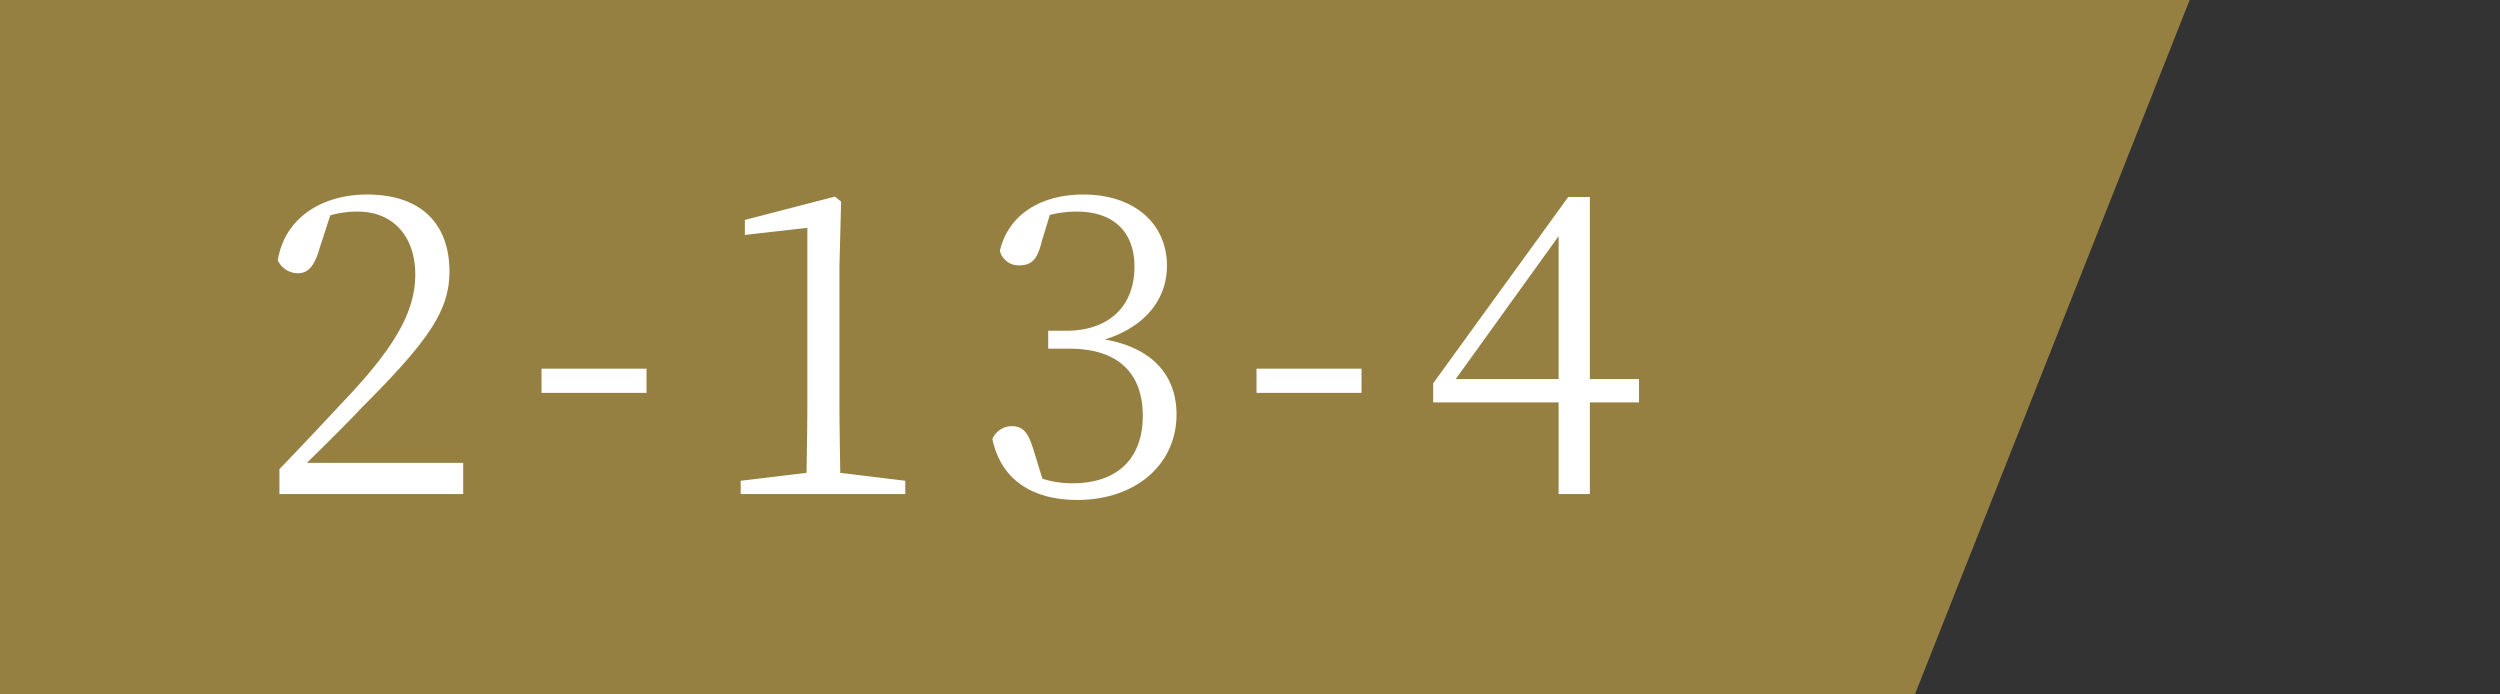
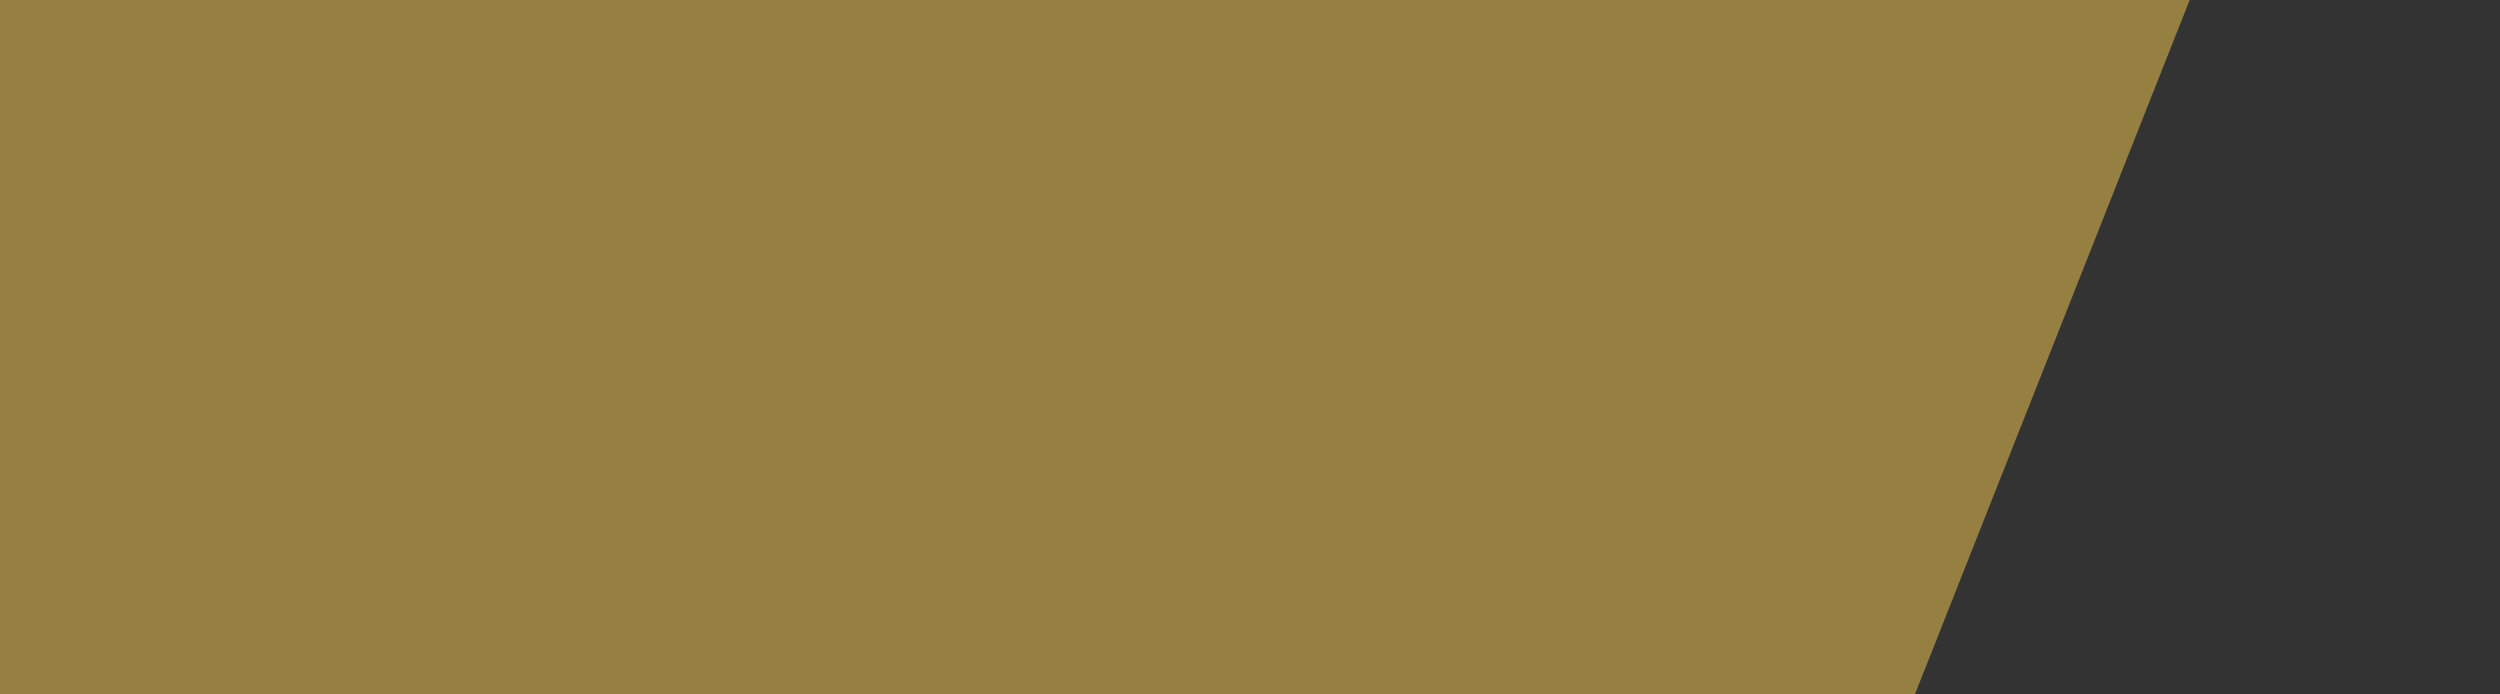
<svg xmlns="http://www.w3.org/2000/svg" id="position" width="180" height="50" viewBox="0 0 180 50">
  <rect x="0" y="0" width="180" height="50" fill="#333333" stroke="none" />
-   <path id="パス_4338" data-name="パス 4338" d="M0,0H180L157.411,50H0Z" fill="none" />
  <path id="パス_4338-2" data-name="パス 4338" d="M0,0H157.656L137.872,50H0Z" fill="#957f41" />
-   <path id="パス_1" data-name="パス 1" d="M3.57-2.25C5.22-3.87,6.75-5.4,7.59-6.3c4.8-4.8,6.24-6.96,6.24-9.72,0-3.3-1.89-5.55-5.94-5.55-3.12,0-5.91,1.59-6.42,4.74a1.612,1.612,0,0,0,1.44.93c.78,0,1.23-.57,1.59-1.86l.75-2.31a7.092,7.092,0,0,1,1.98-.27c2.58,0,4.14,1.83,4.14,4.53,0,2.52-1.32,4.98-4.62,8.55C5.31-5.73,3.45-3.72,1.59-1.8V0H14.82V-2.25ZM20.46-7.29h7.56V-9.03H20.46ZM41.97-1.53c-.03-1.8-.06-3.57-.06-5.34v-9.54l.12-4.65-.45-.36L35.1-19.74v1.08l4.5-.51v12.3c0,1.77-.03,3.54-.06,5.34L34.8-.96V0H46.65V-.96ZM57.06-20.1a7.854,7.854,0,0,1,1.95-.24c2.64,0,4.14,1.47,4.14,3.96,0,2.94-1.92,4.62-4.92,4.62H56.94v1.29h1.53c3.54,0,5.28,1.8,5.28,4.83,0,3-1.74,4.86-5.07,4.86a7.01,7.01,0,0,1-2.16-.33l-.57-1.86c-.39-1.32-.72-1.92-1.62-1.92a1.521,1.521,0,0,0-1.41.93C53.58-.9,55.95.42,59.04.42c4.23,0,7.14-2.58,7.14-6.15,0-2.79-1.71-4.8-5.16-5.4,2.85-.9,4.47-2.85,4.47-5.31,0-3.03-2.34-5.13-6.03-5.13-2.85,0-5.34,1.29-6,4.05a1.378,1.378,0,0,0,1.41,1.05c.96,0,1.32-.54,1.62-1.77ZM71.94-7.29H79.5V-9.03H71.94Zm14.34-.99,7.41-10.29V-8.28Zm13.2,0H95.94V-21.39H94.38L84.66-7.98V-6.6h9.03V0h2.25V-6.6h3.54Z" transform="translate(18.53 35.575)" fill="#fff" />
</svg>